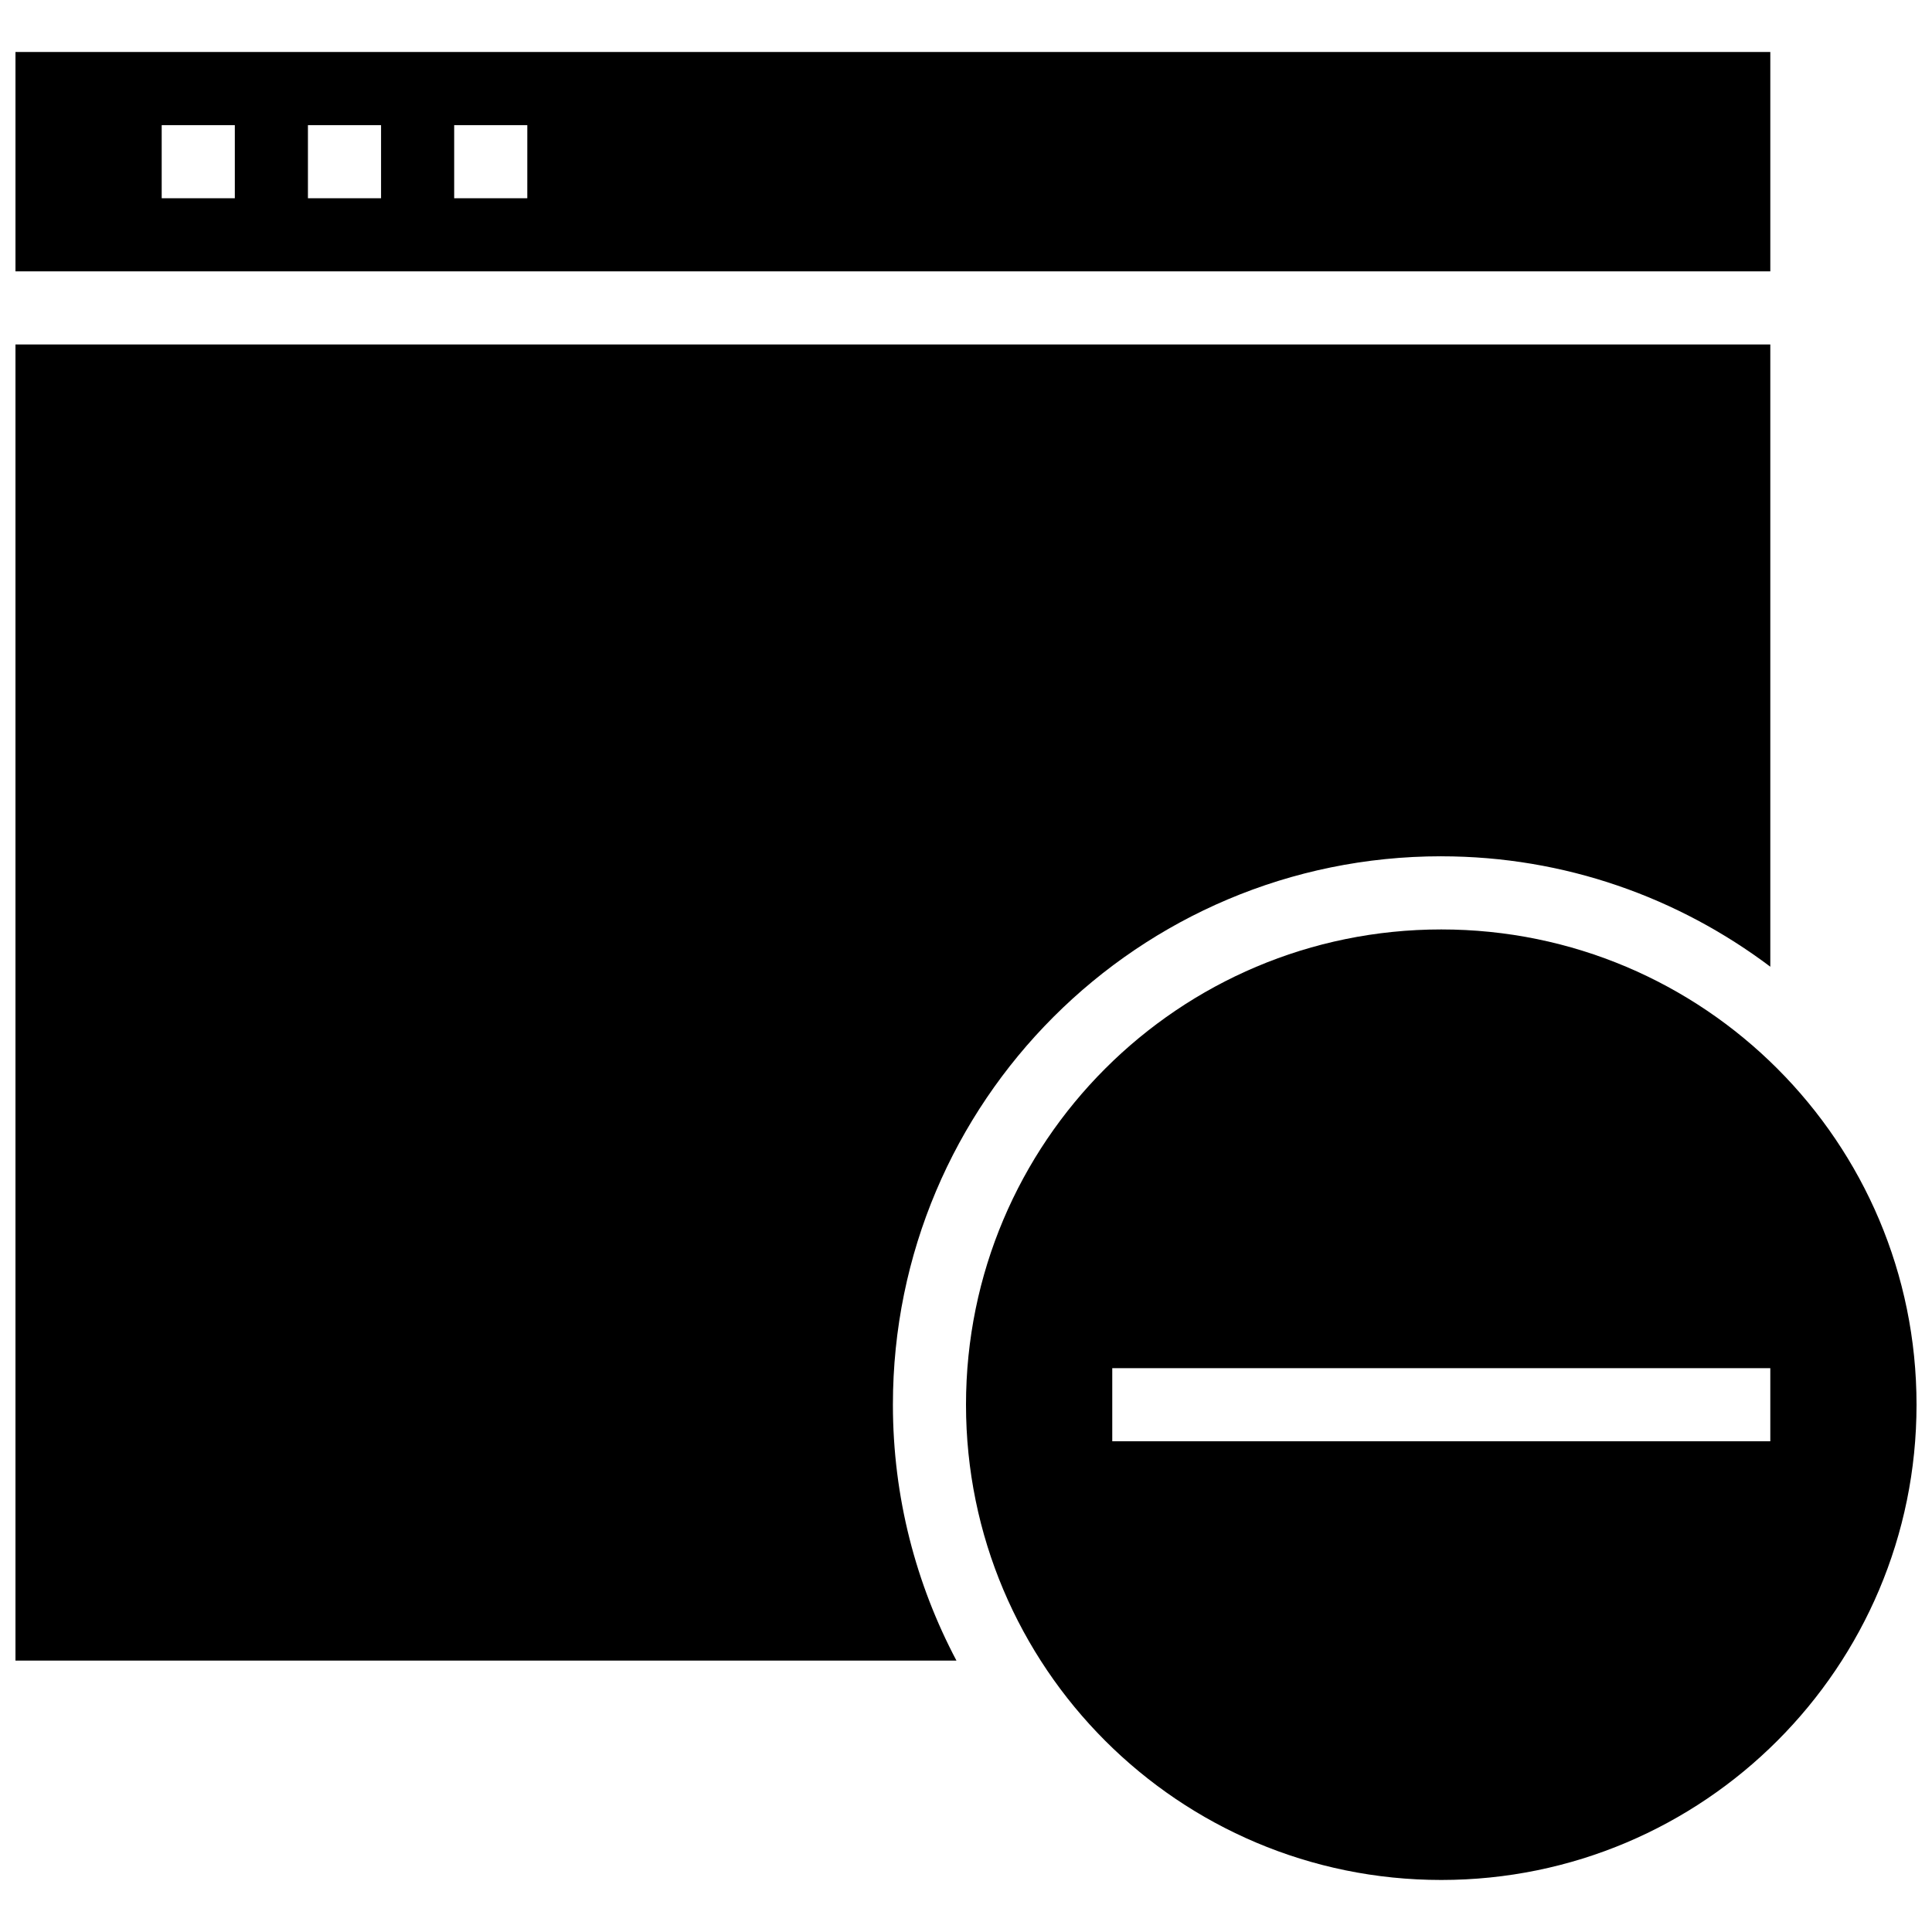
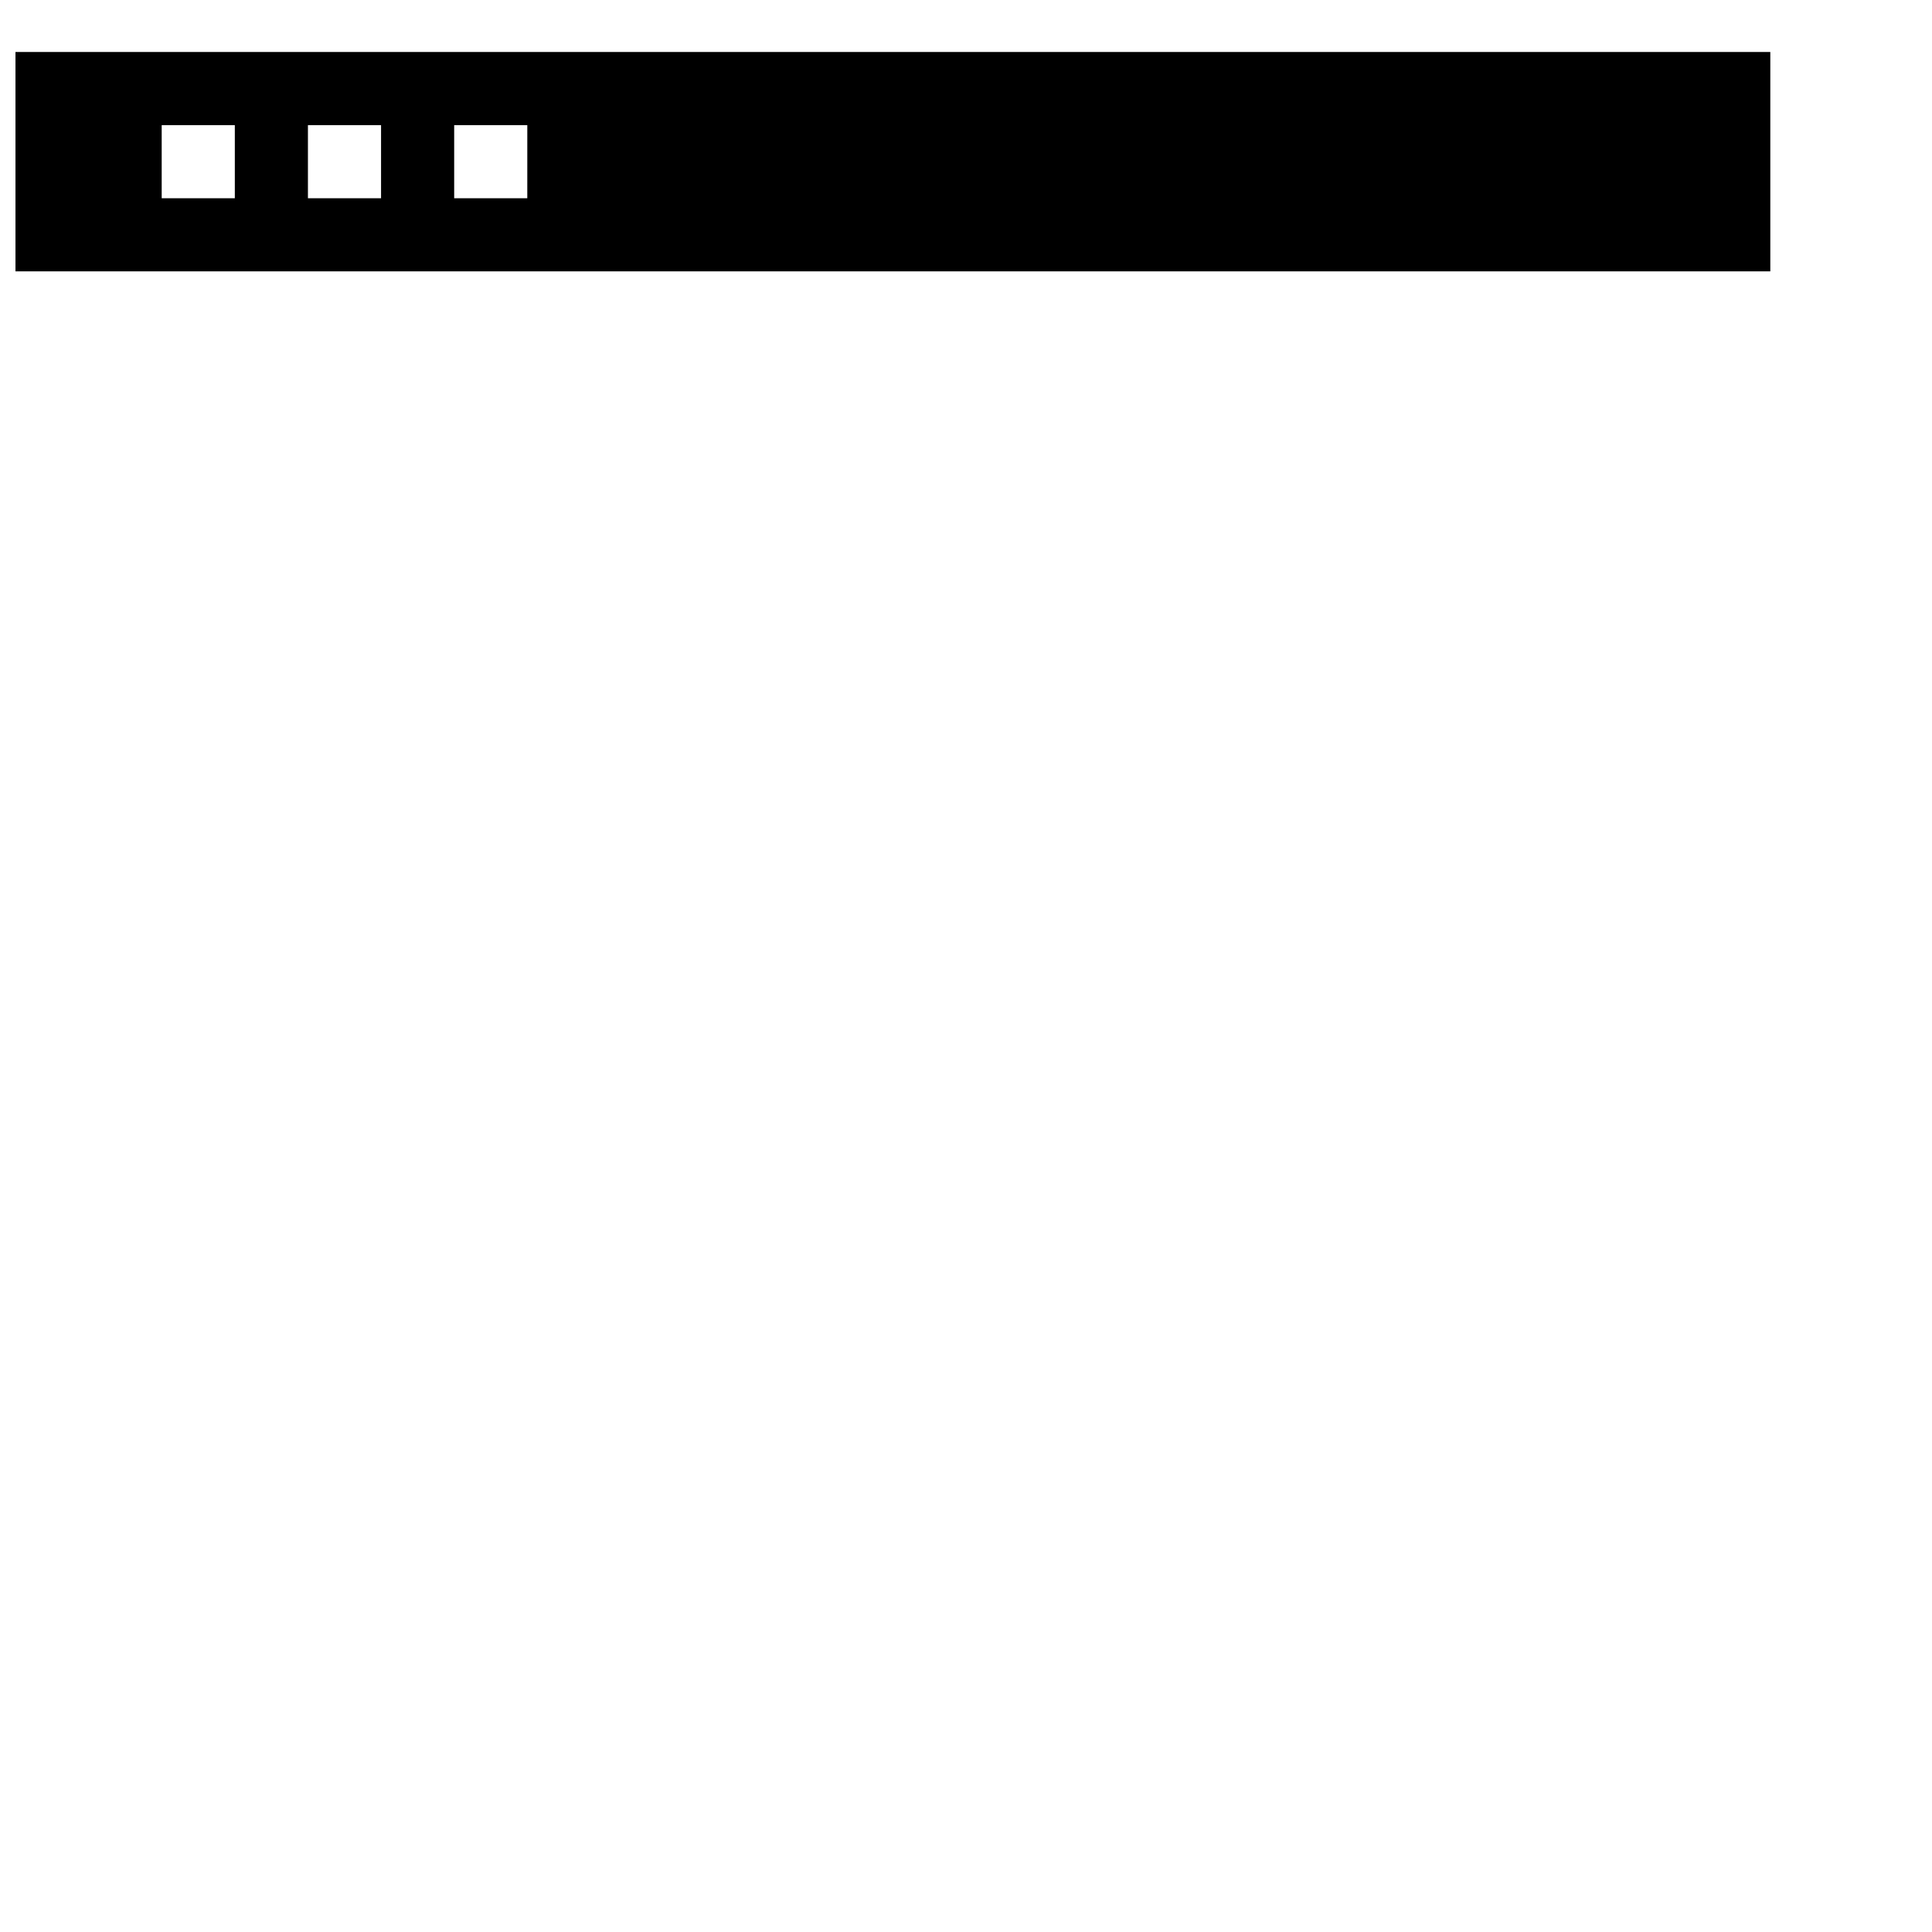
<svg xmlns="http://www.w3.org/2000/svg" width="800px" height="800px" version="1.1" viewBox="144 144 512 512">
  <defs>
    <clipPath id="c">
-       <path d="m148.09 157h465.91v59h-465.91z" />
+       <path d="m148.09 157h465.91v59h-465.91" />
    </clipPath>
    <clipPath id="b">
      <path d="m148.09 235h465.91v350h-465.91z" />
    </clipPath>
    <clipPath id="a">
      <path d="m399 390h252.9v253h-252.9z" />
    </clipPath>
  </defs>
  <g>
    <g clip-path="url(#c)">
      <path d="m613.15 157.78h-465.05v58.133h465.05zm-406.92 38.754h-19.379v-19.375h19.379zm38.754 0h-19.379v-19.375h19.379zm38.754 0h-19.375v-19.375h19.379z" />
    </g>
    <g clip-path="url(#b)">
-       <path d="m525.95 370.93c32.766 0 62.898 10.969 87.199 29.258v-164.9h-465.05v348.79h249.37c-10.715-20.254-16.84-43.312-16.84-67.824 0-80.281 65.07-145.33 145.33-145.33z" />
-     </g>
+       </g>
    <g clip-path="url(#a)">
-       <path d="m525.95 390.31c-69.566 0-125.95 56.387-125.95 125.95 0 69.566 56.387 125.95 125.95 125.95 69.566 0 125.95-56.387 125.95-125.95 0-69.562-56.387-125.95-125.95-125.95zm87.199 135.64h-174.39v-19.379h174.39z" />
-     </g>
+       </g>
  </g>
</svg>